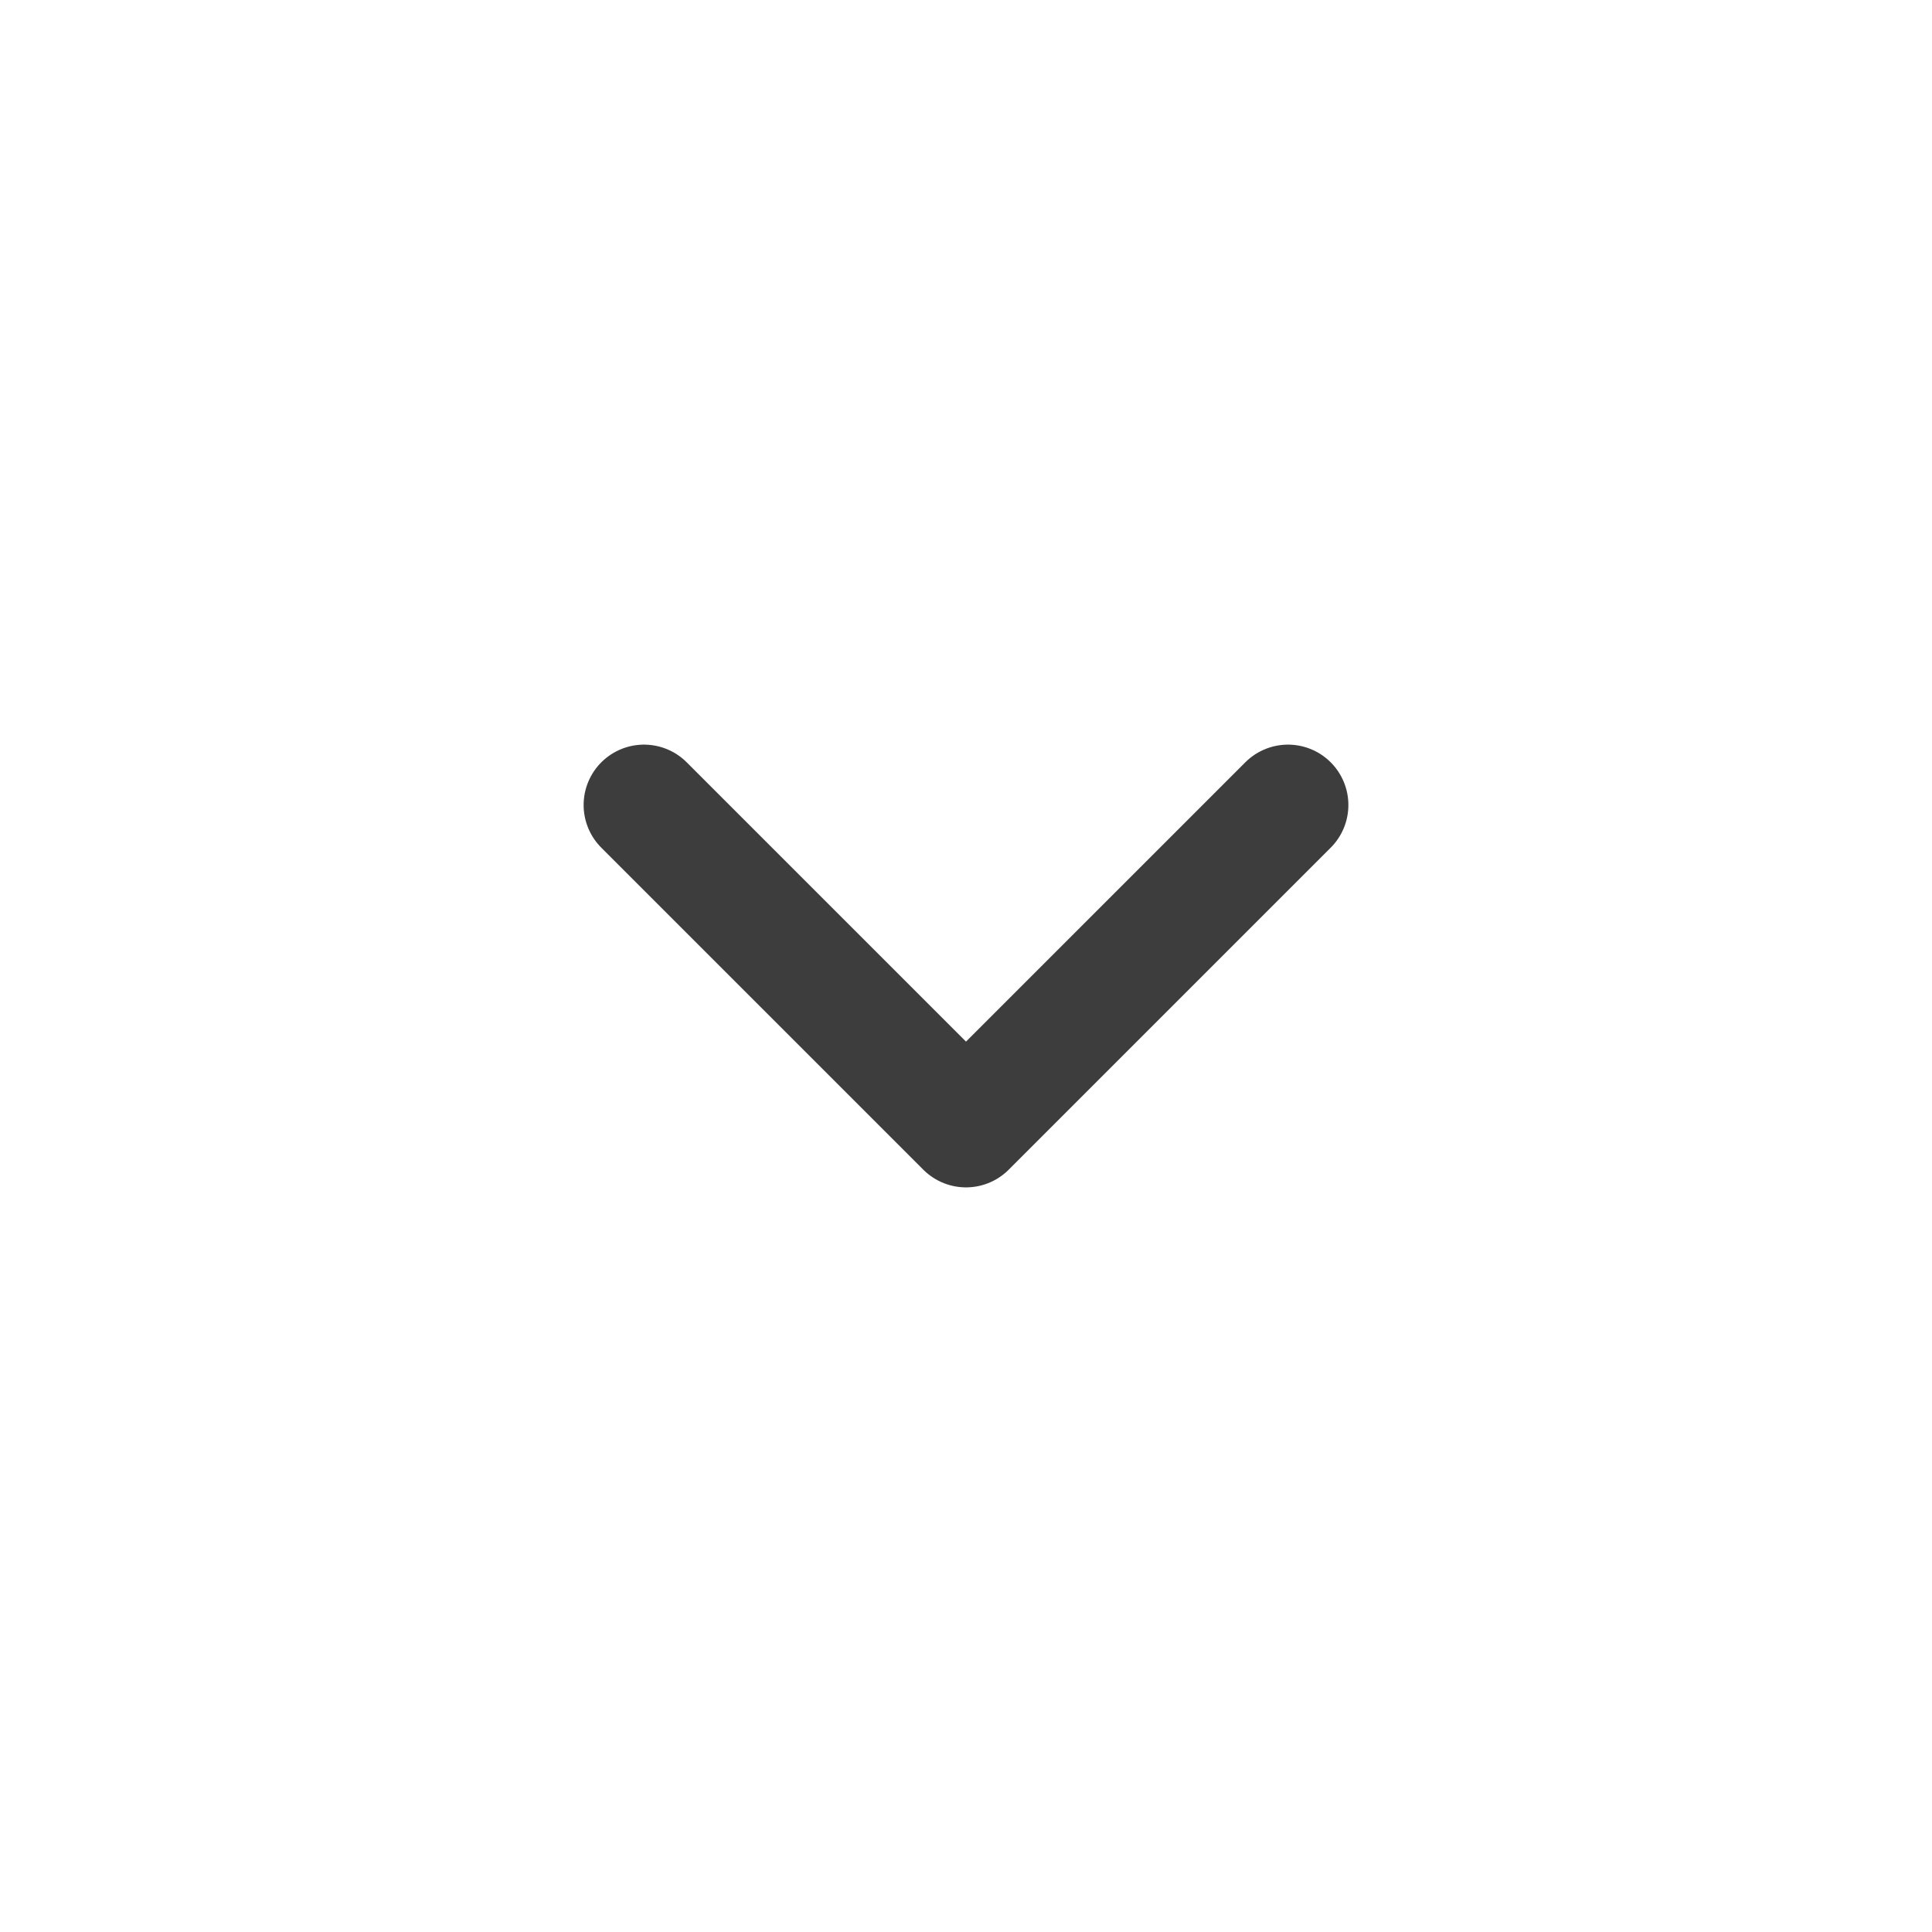
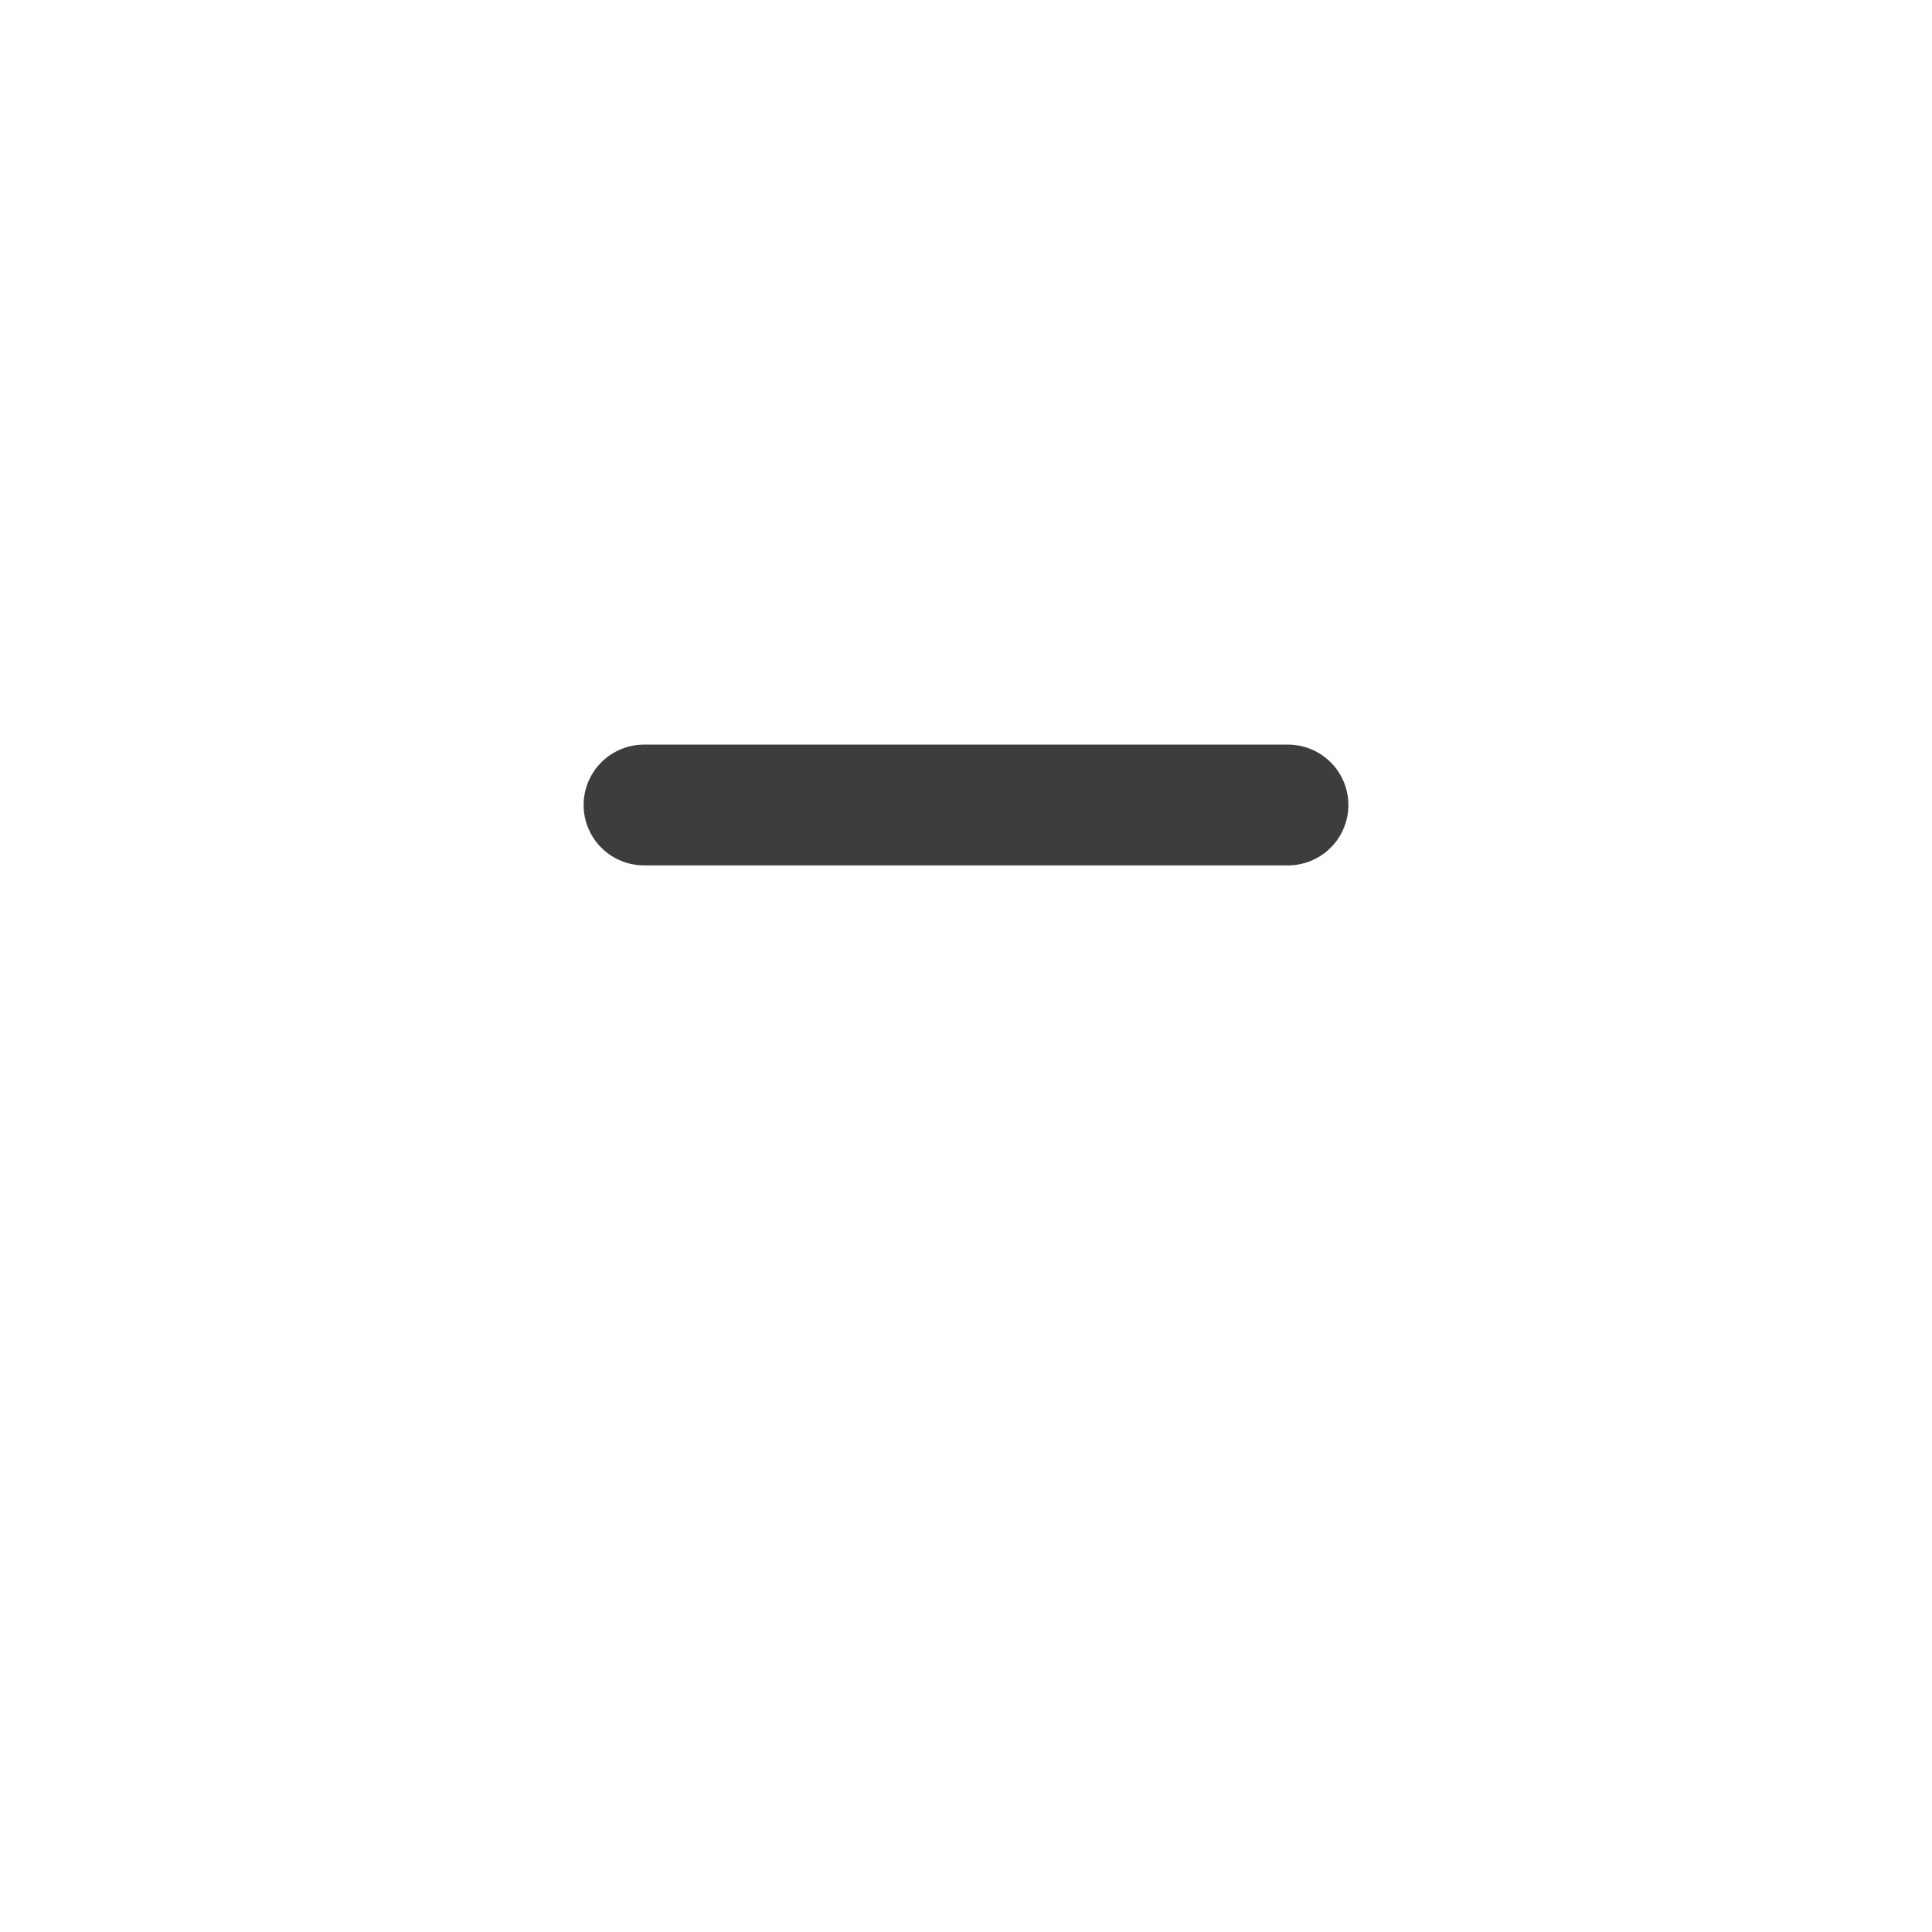
<svg xmlns="http://www.w3.org/2000/svg" width="24" height="24" viewBox="0 0 24 24" fill="none">
-   <path d="M8 10L12 14L16 10" stroke="#3D3D3D" stroke-width="1.5" stroke-linecap="round" stroke-linejoin="round" />
+   <path d="M8 10L16 10" stroke="#3D3D3D" stroke-width="1.5" stroke-linecap="round" stroke-linejoin="round" />
</svg>